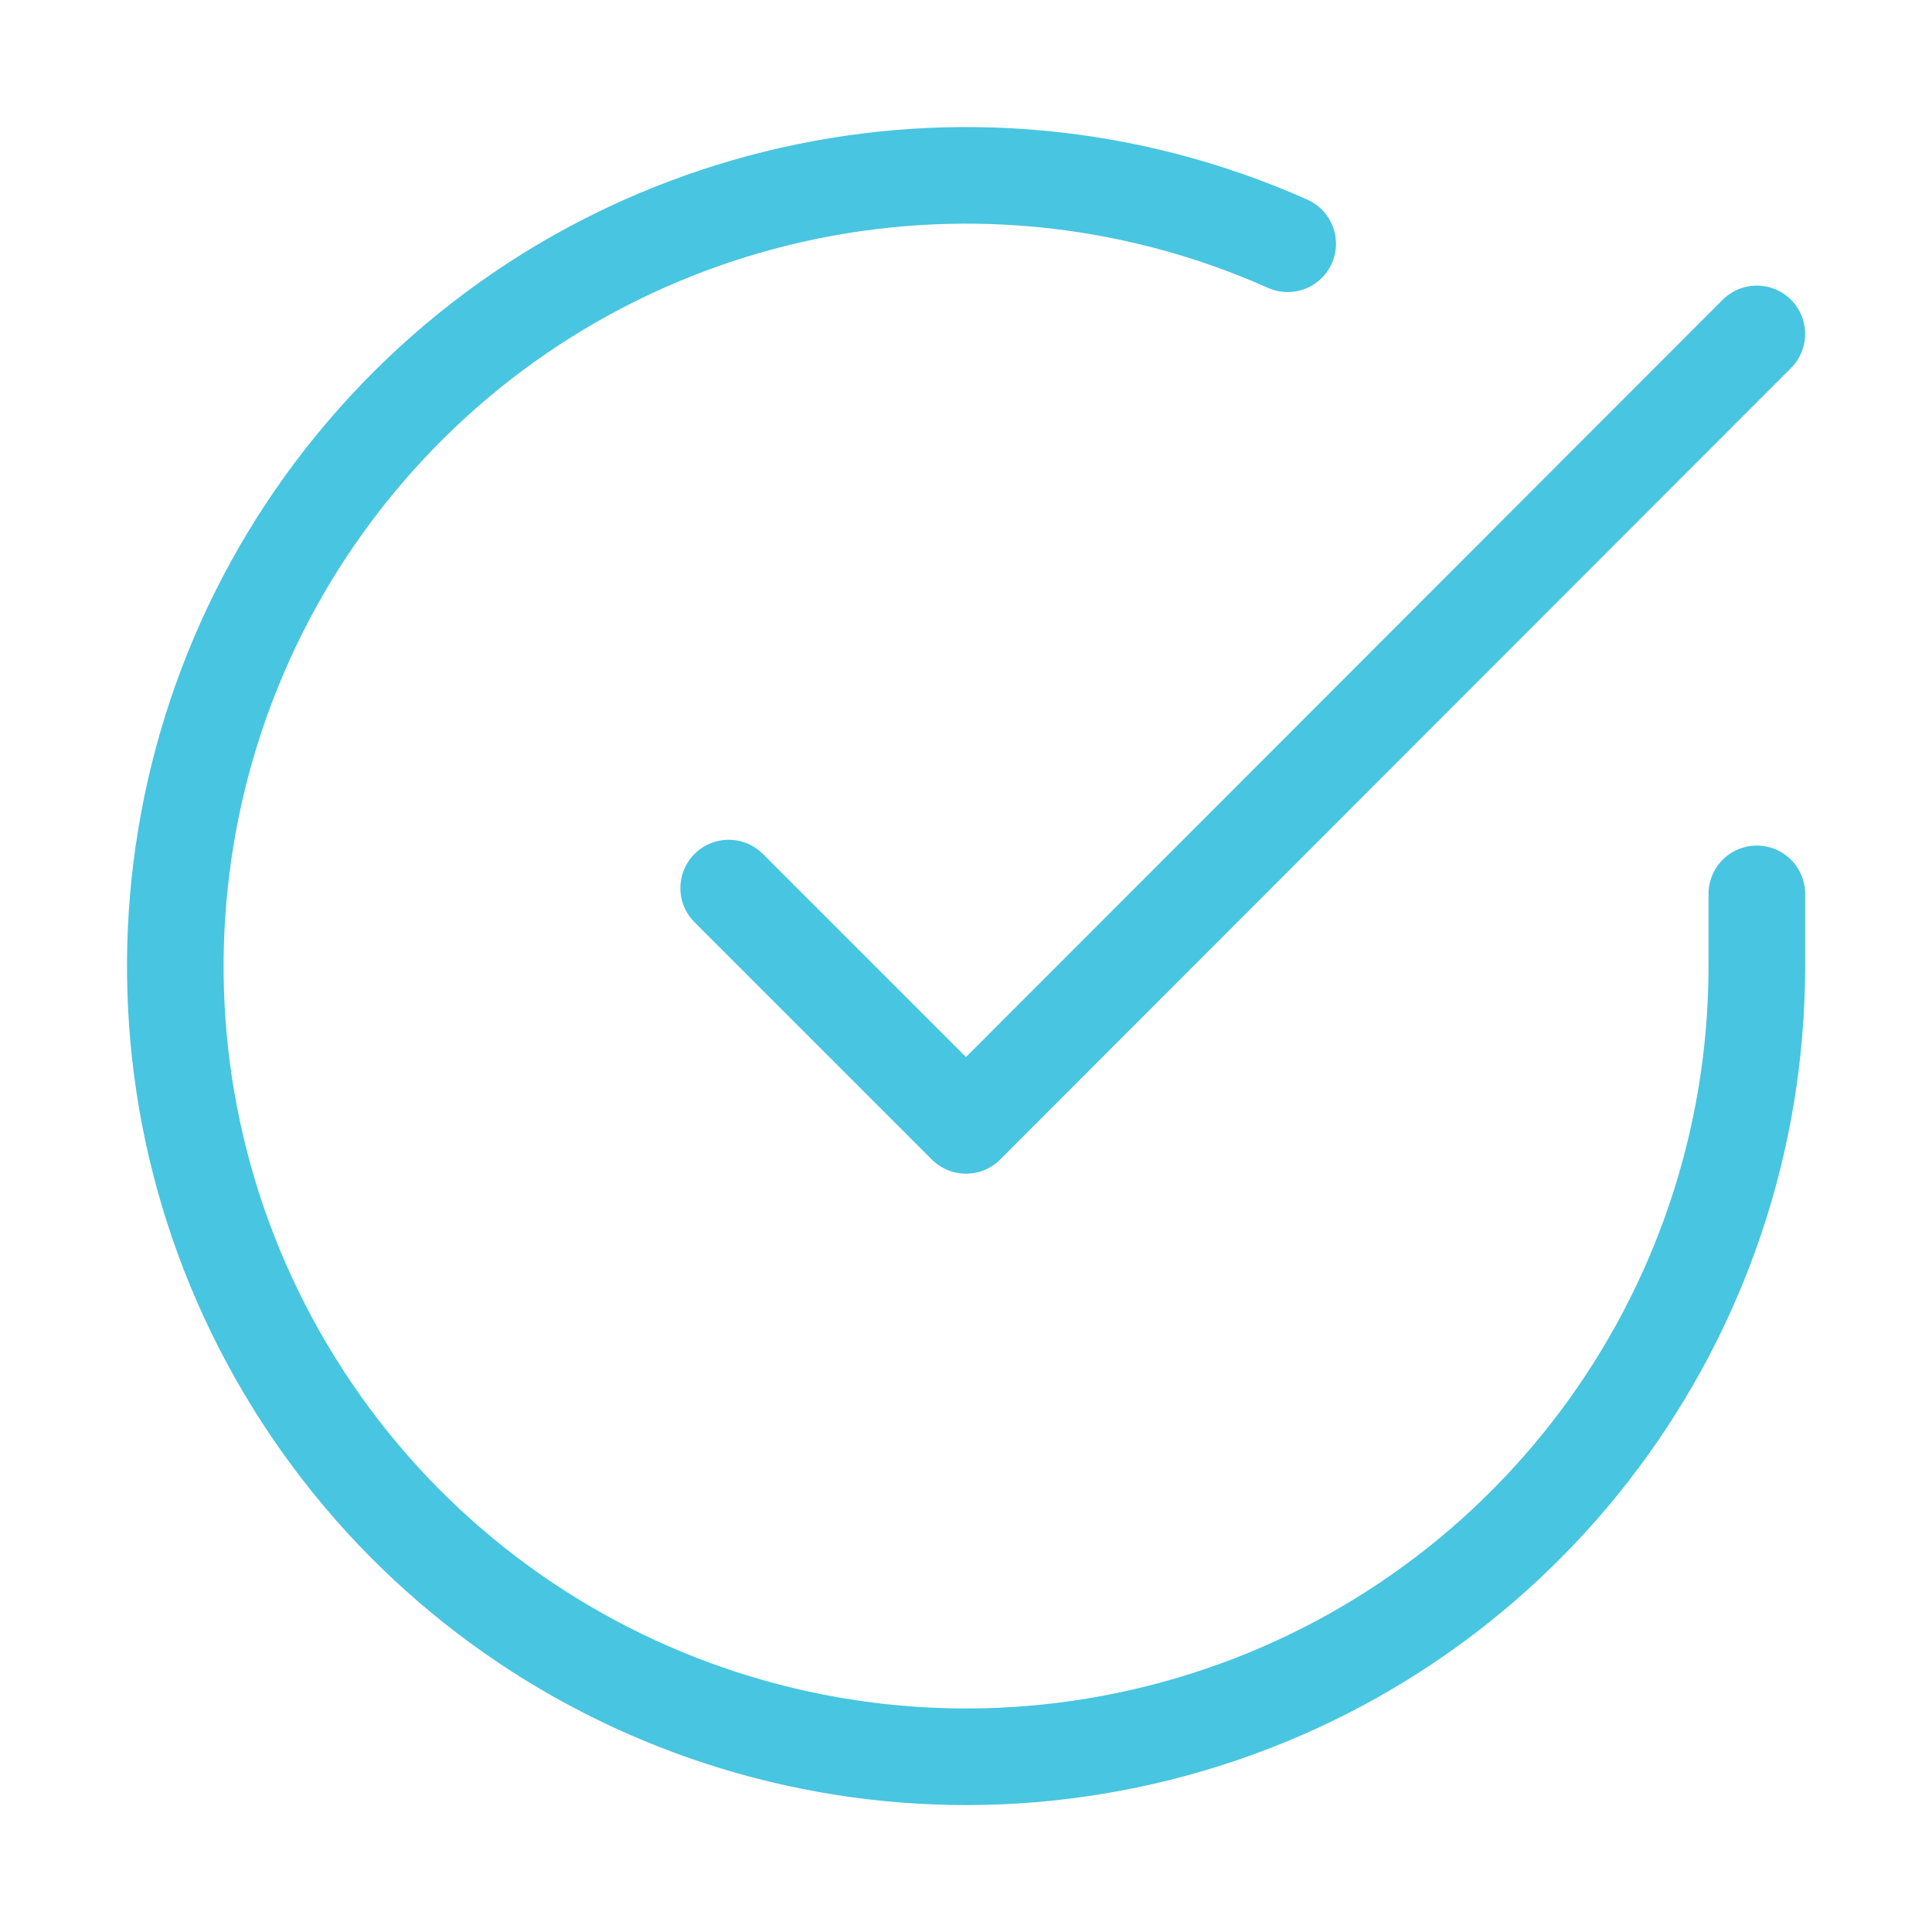
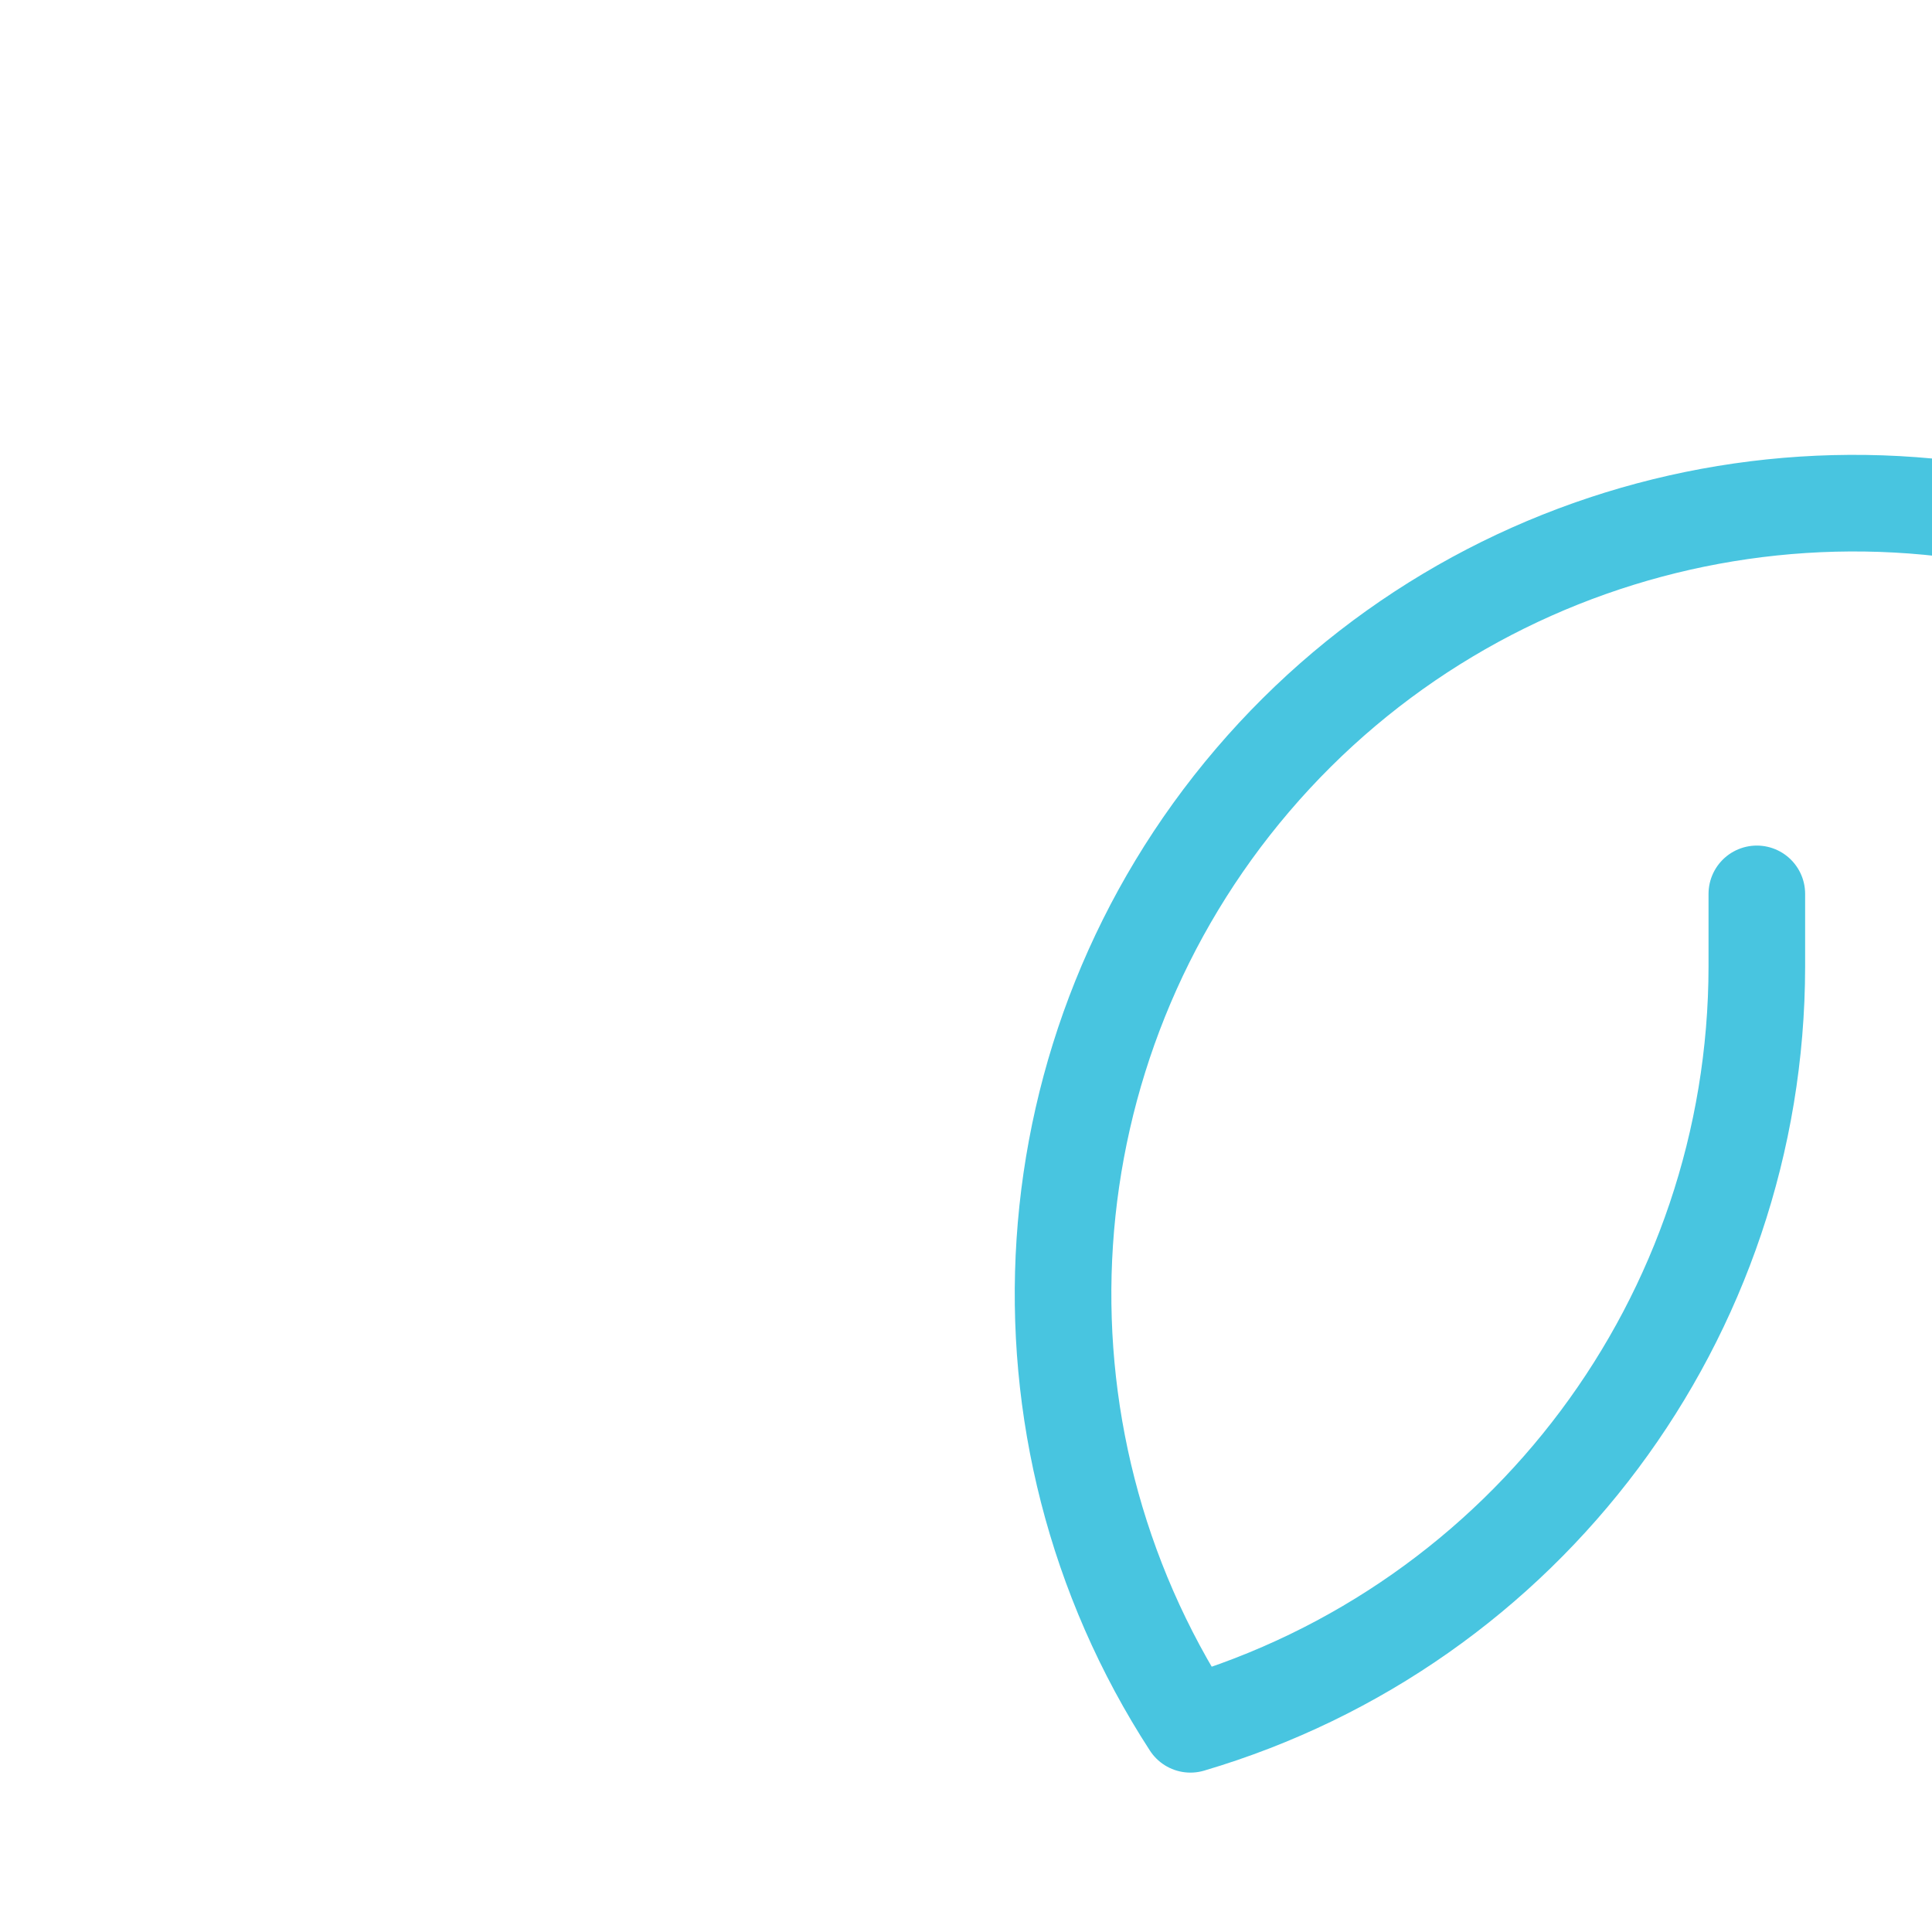
<svg xmlns="http://www.w3.org/2000/svg" version="1.1" id="Layer_1" x="0px" y="0px" viewBox="0 0 60 60" style="enable-background:new 0 0 60 60;" xml:space="preserve">
  <style type="text/css">
	.st0{fill:none;stroke:#48C5E0;stroke-width:3;stroke-linecap:round;stroke-linejoin:round;}
</style>
  <g>
-     <path class="st0" d="M54.56,27.76v2.26c-0.01,10.87-7.16,20.45-17.59,23.53C26.53,56.63,15.32,52.49,9.4,43.37   c-5.92-9.12-5.13-21.05,1.93-29.32s18.73-10.9,28.66-6.48" />
-     <polyline class="st0" points="54.56,10.37 30,34.95 22.63,27.58  " />
+     <path class="st0" d="M54.56,27.76v2.26c-0.01,10.87-7.16,20.45-17.59,23.53c-5.92-9.12-5.13-21.05,1.93-29.32s18.73-10.9,28.66-6.48" />
  </g>
</svg>